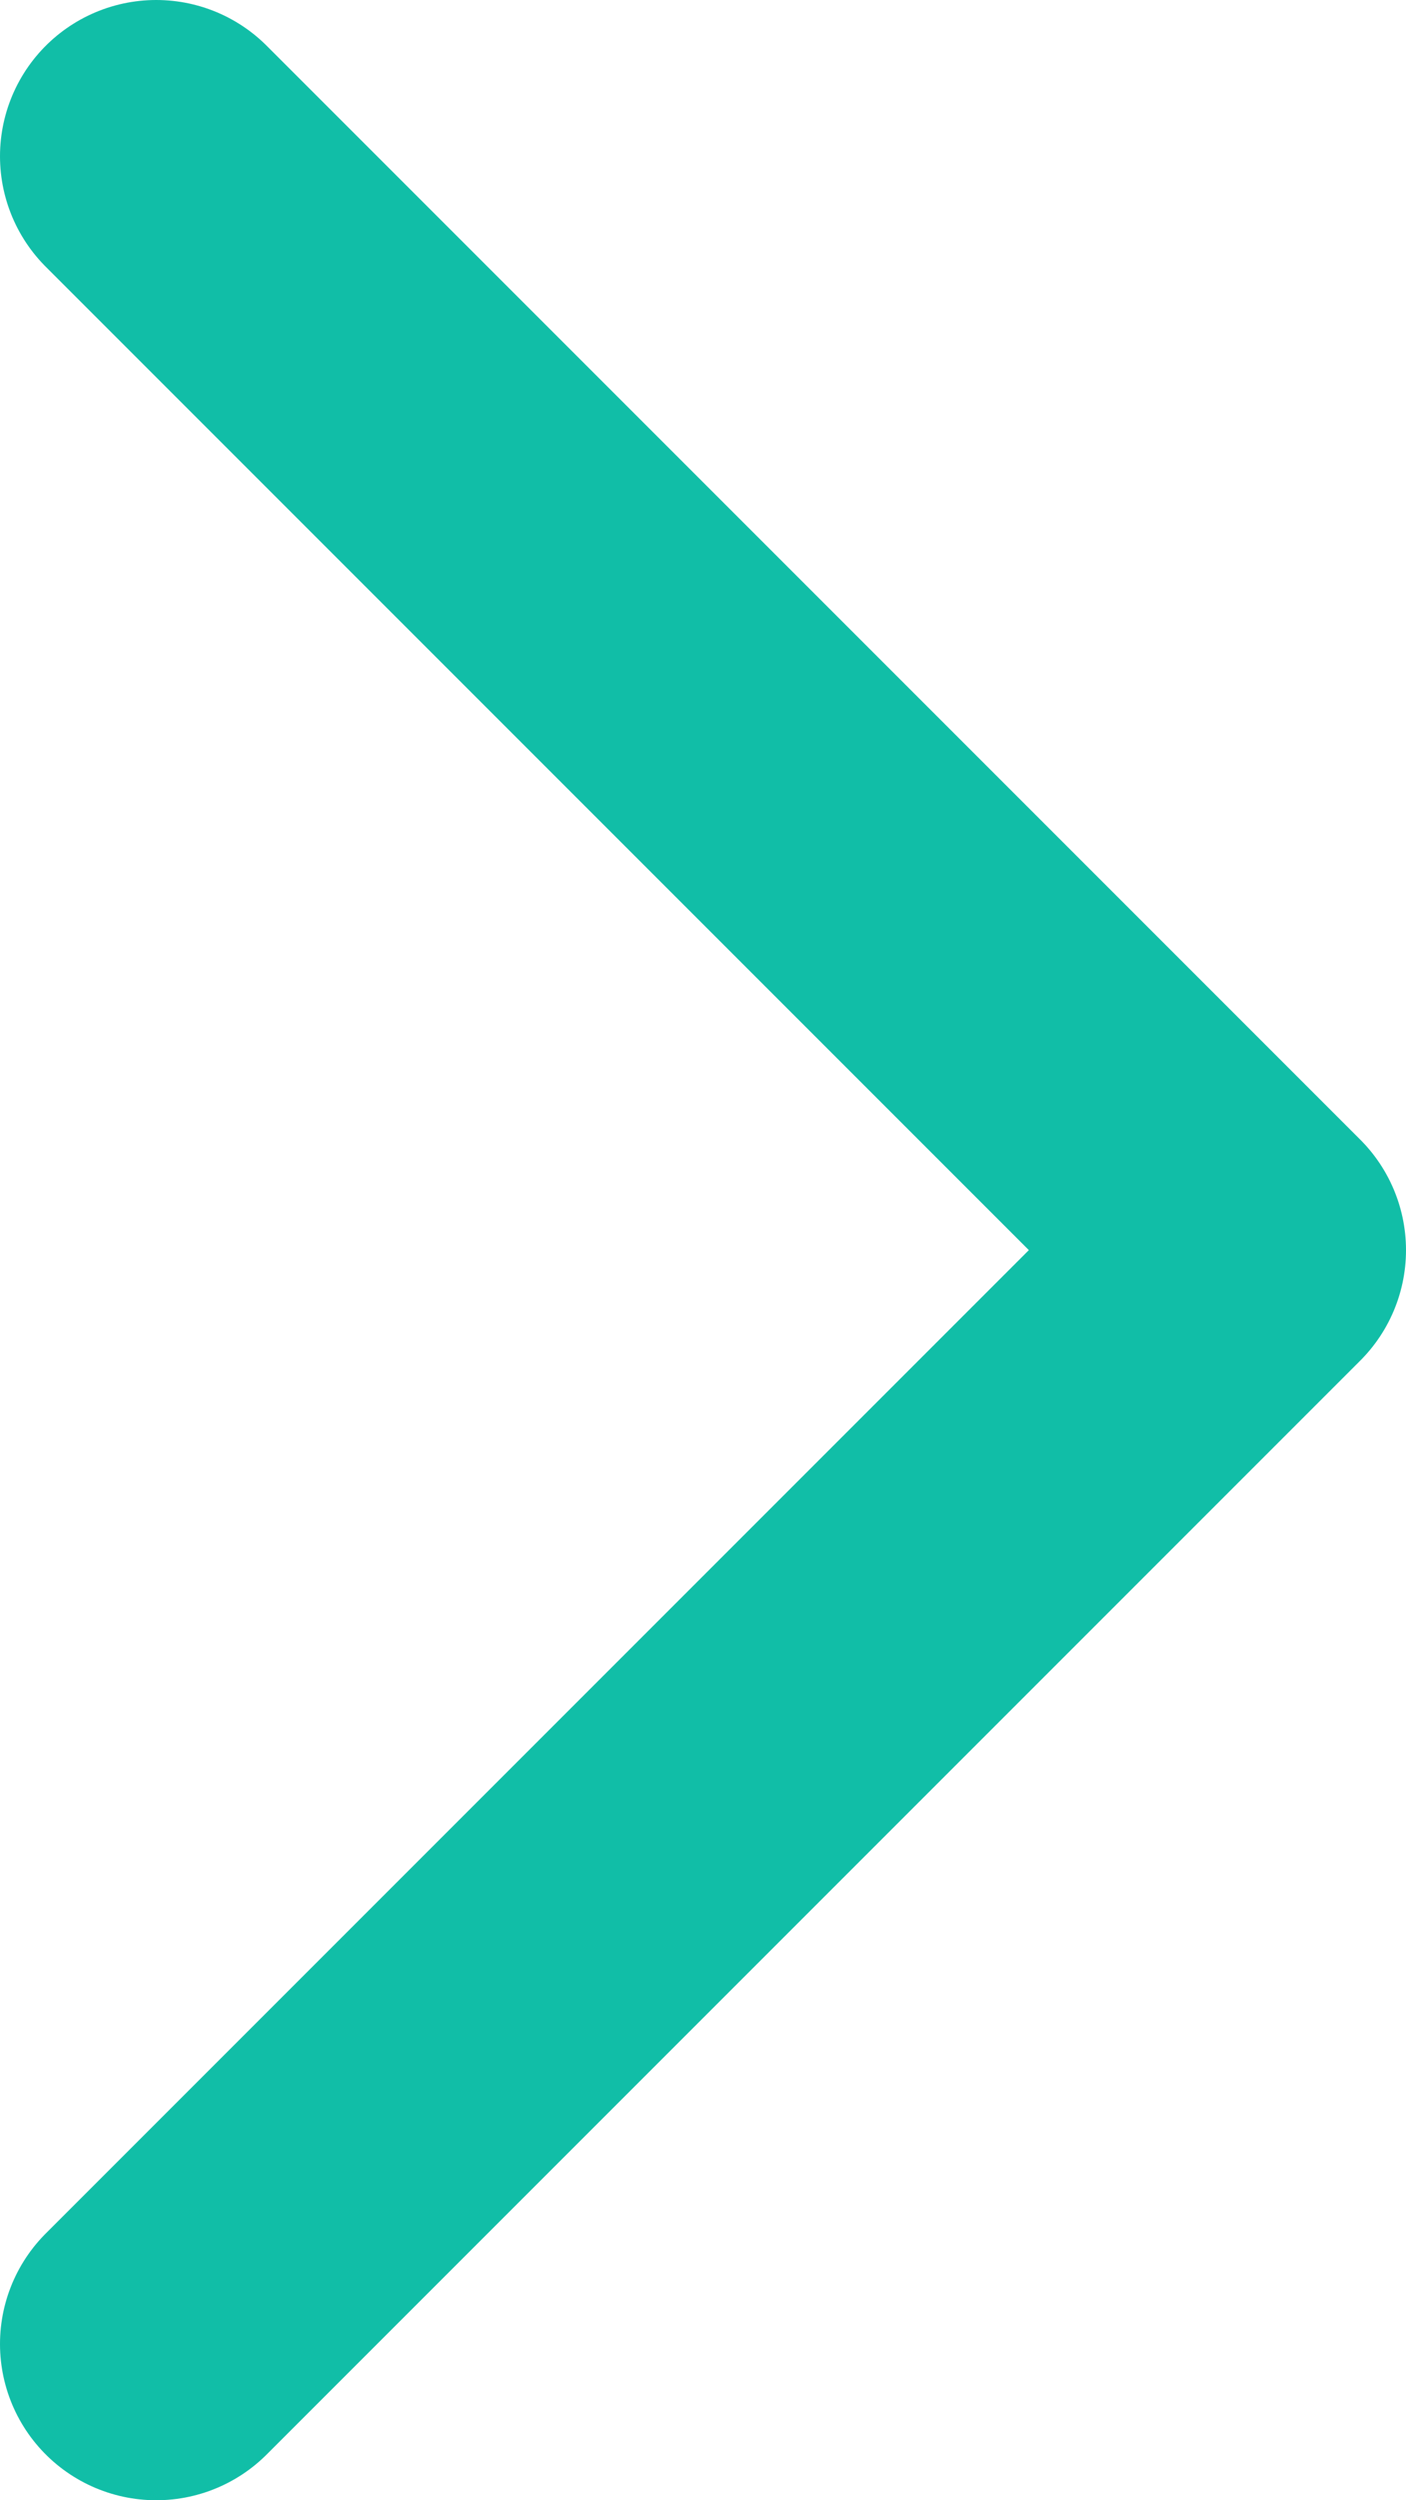
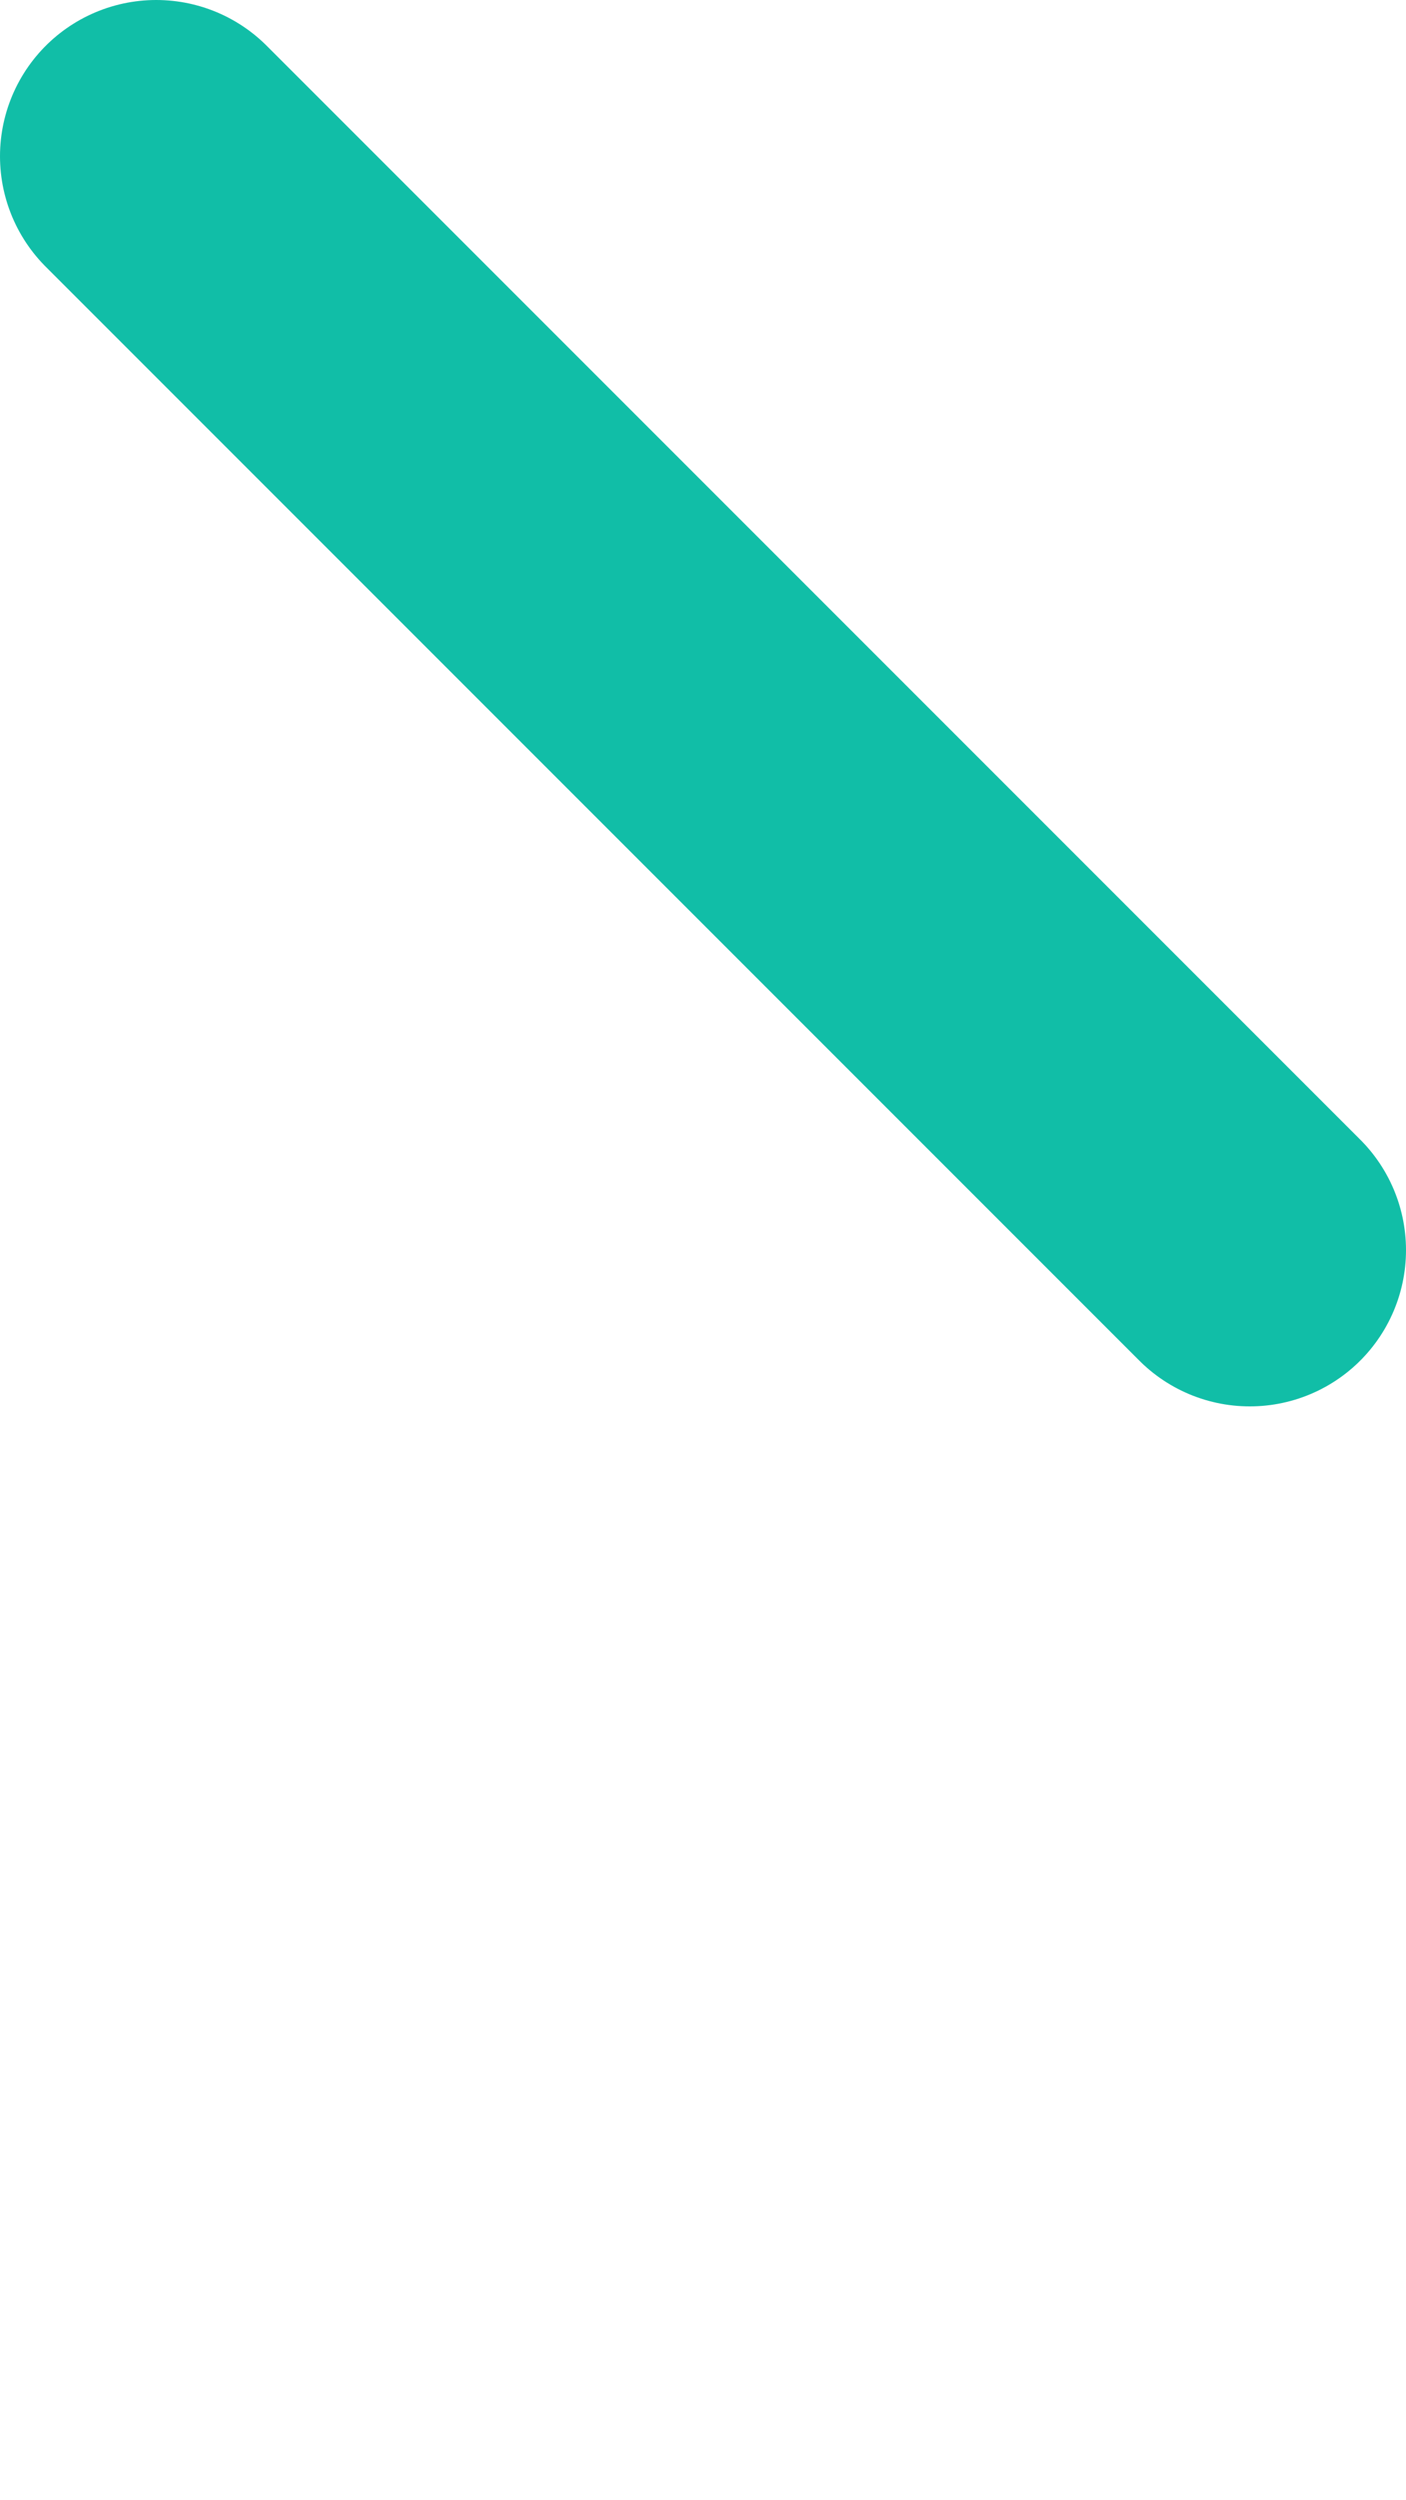
<svg xmlns="http://www.w3.org/2000/svg" width="9" height="16" viewBox="0 0 9 16" fill="none">
-   <path d="M1 1L8 8L1 15" stroke="#11BEA7" stroke-width="2" stroke-linecap="round" stroke-linejoin="round" />
+   <path d="M1 1L8 8" stroke="#11BEA7" stroke-width="2" stroke-linecap="round" stroke-linejoin="round" />
</svg>